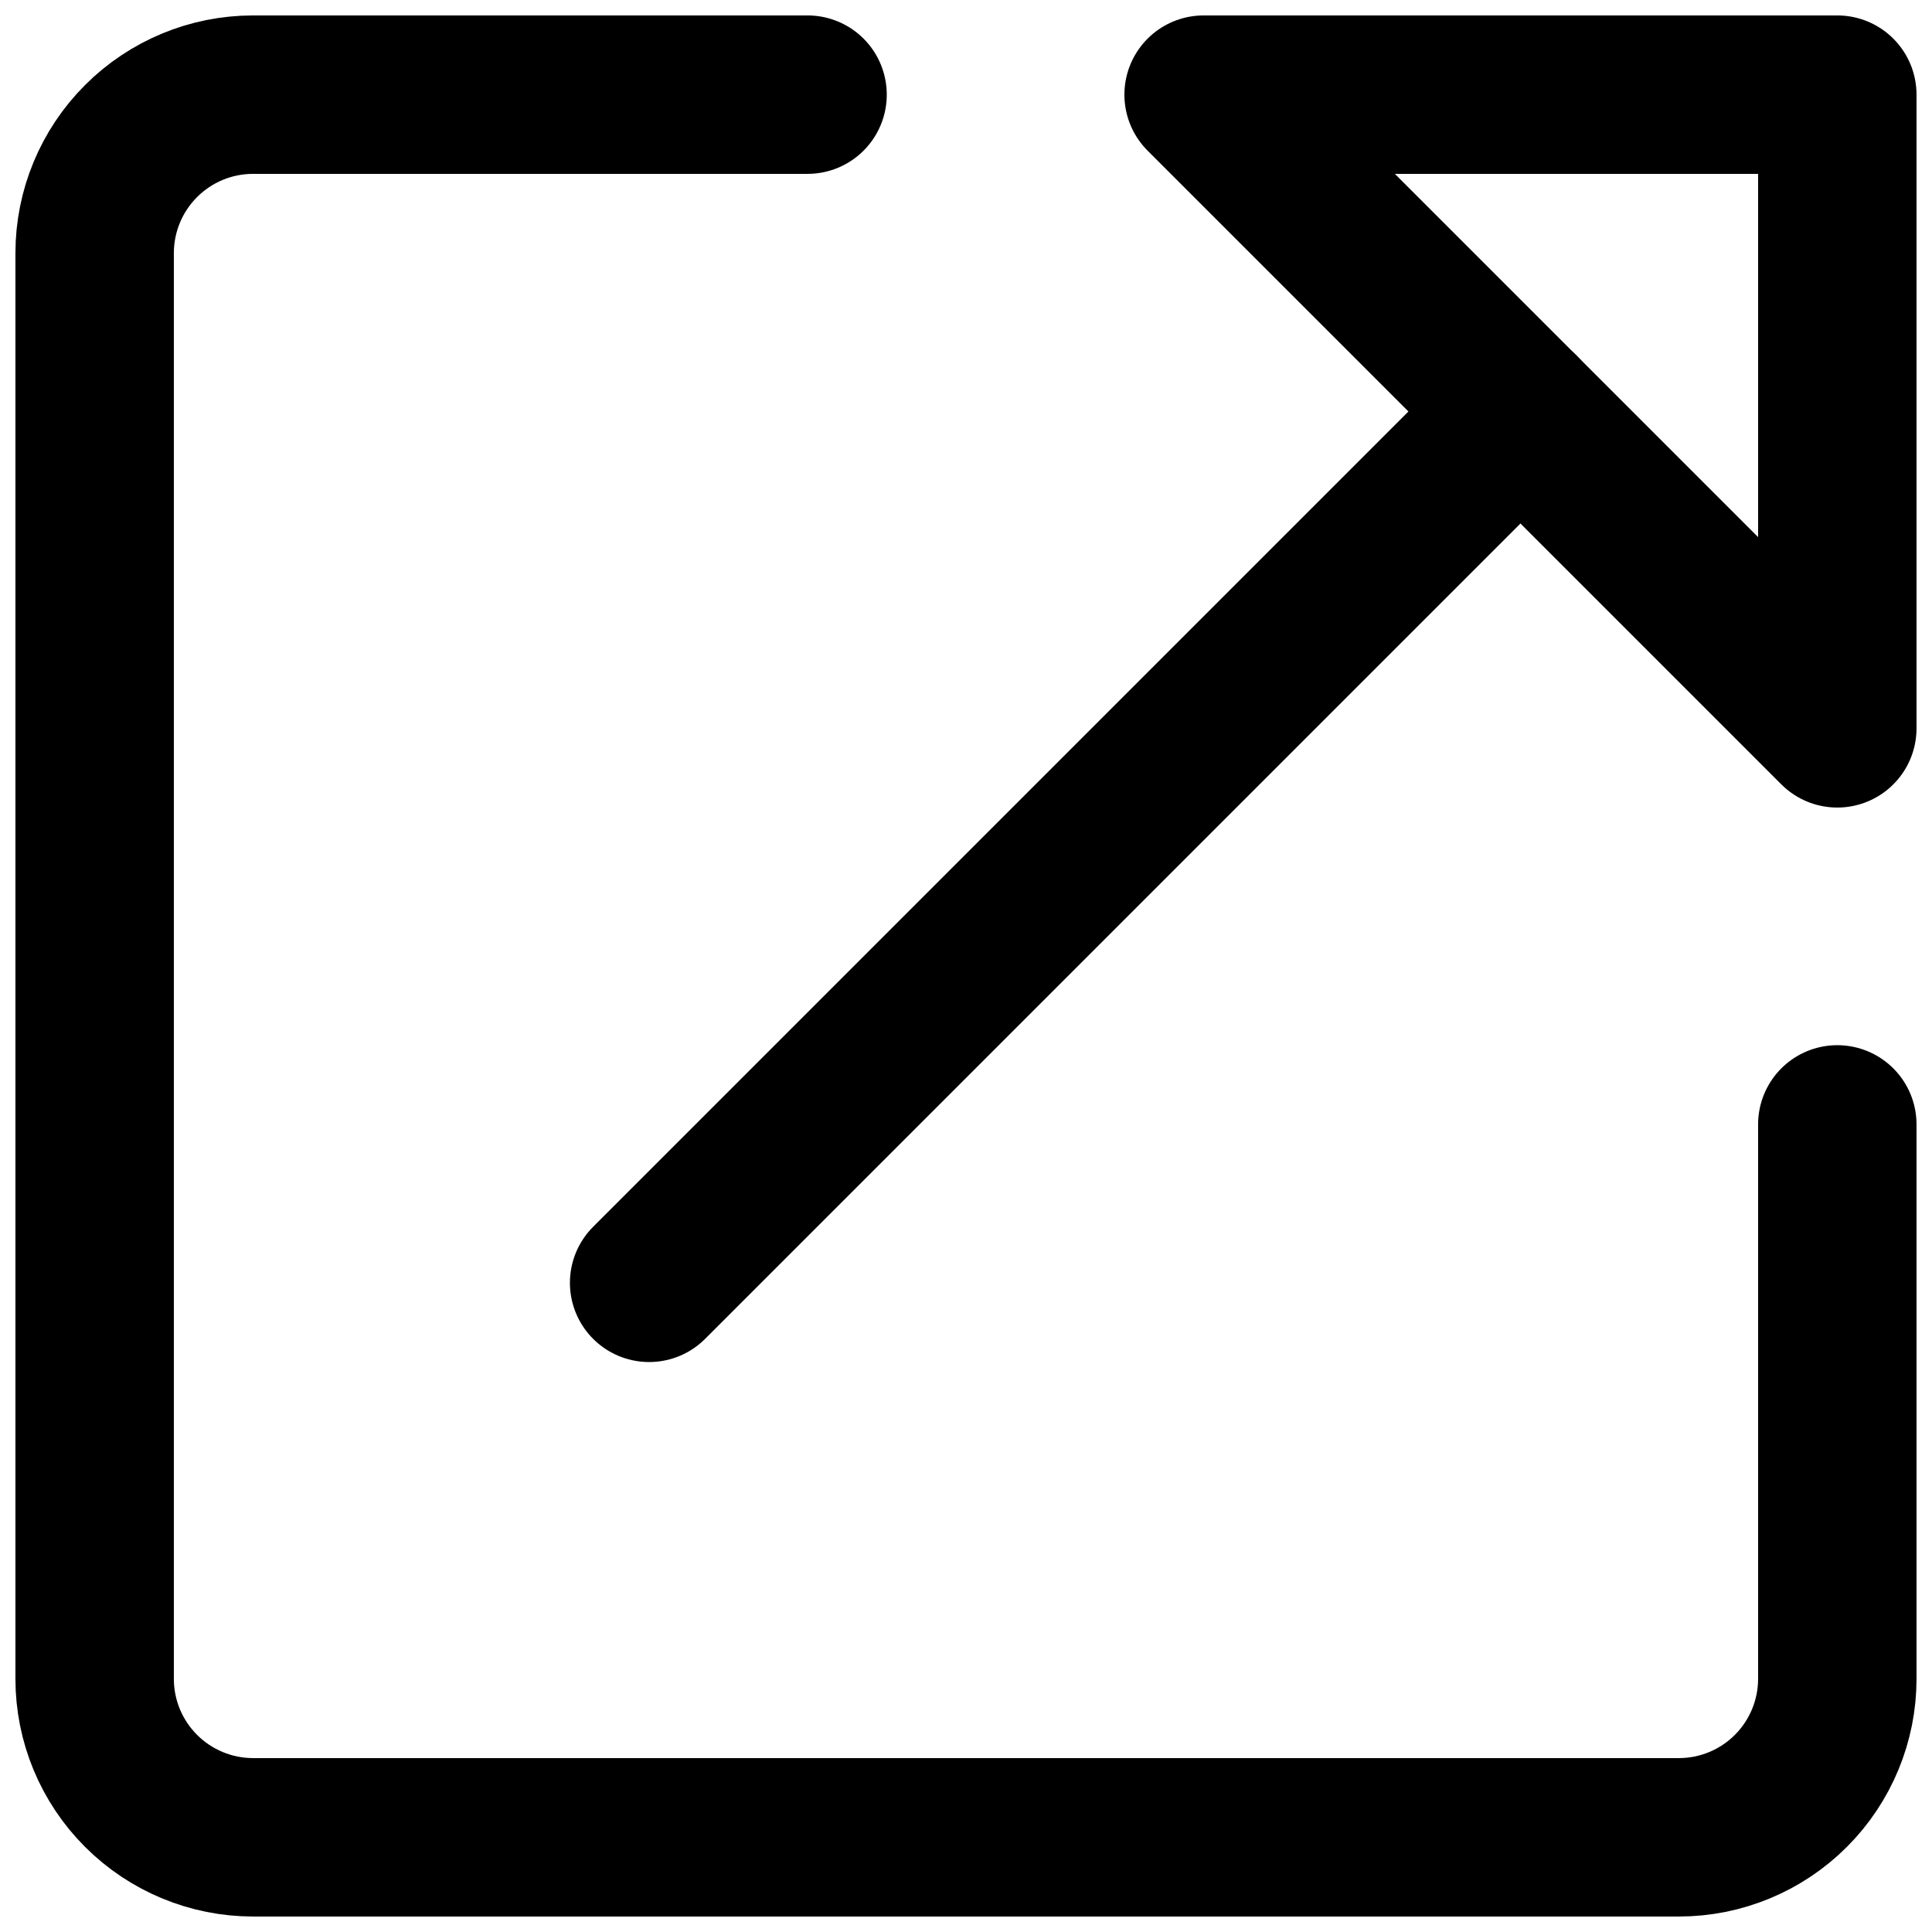
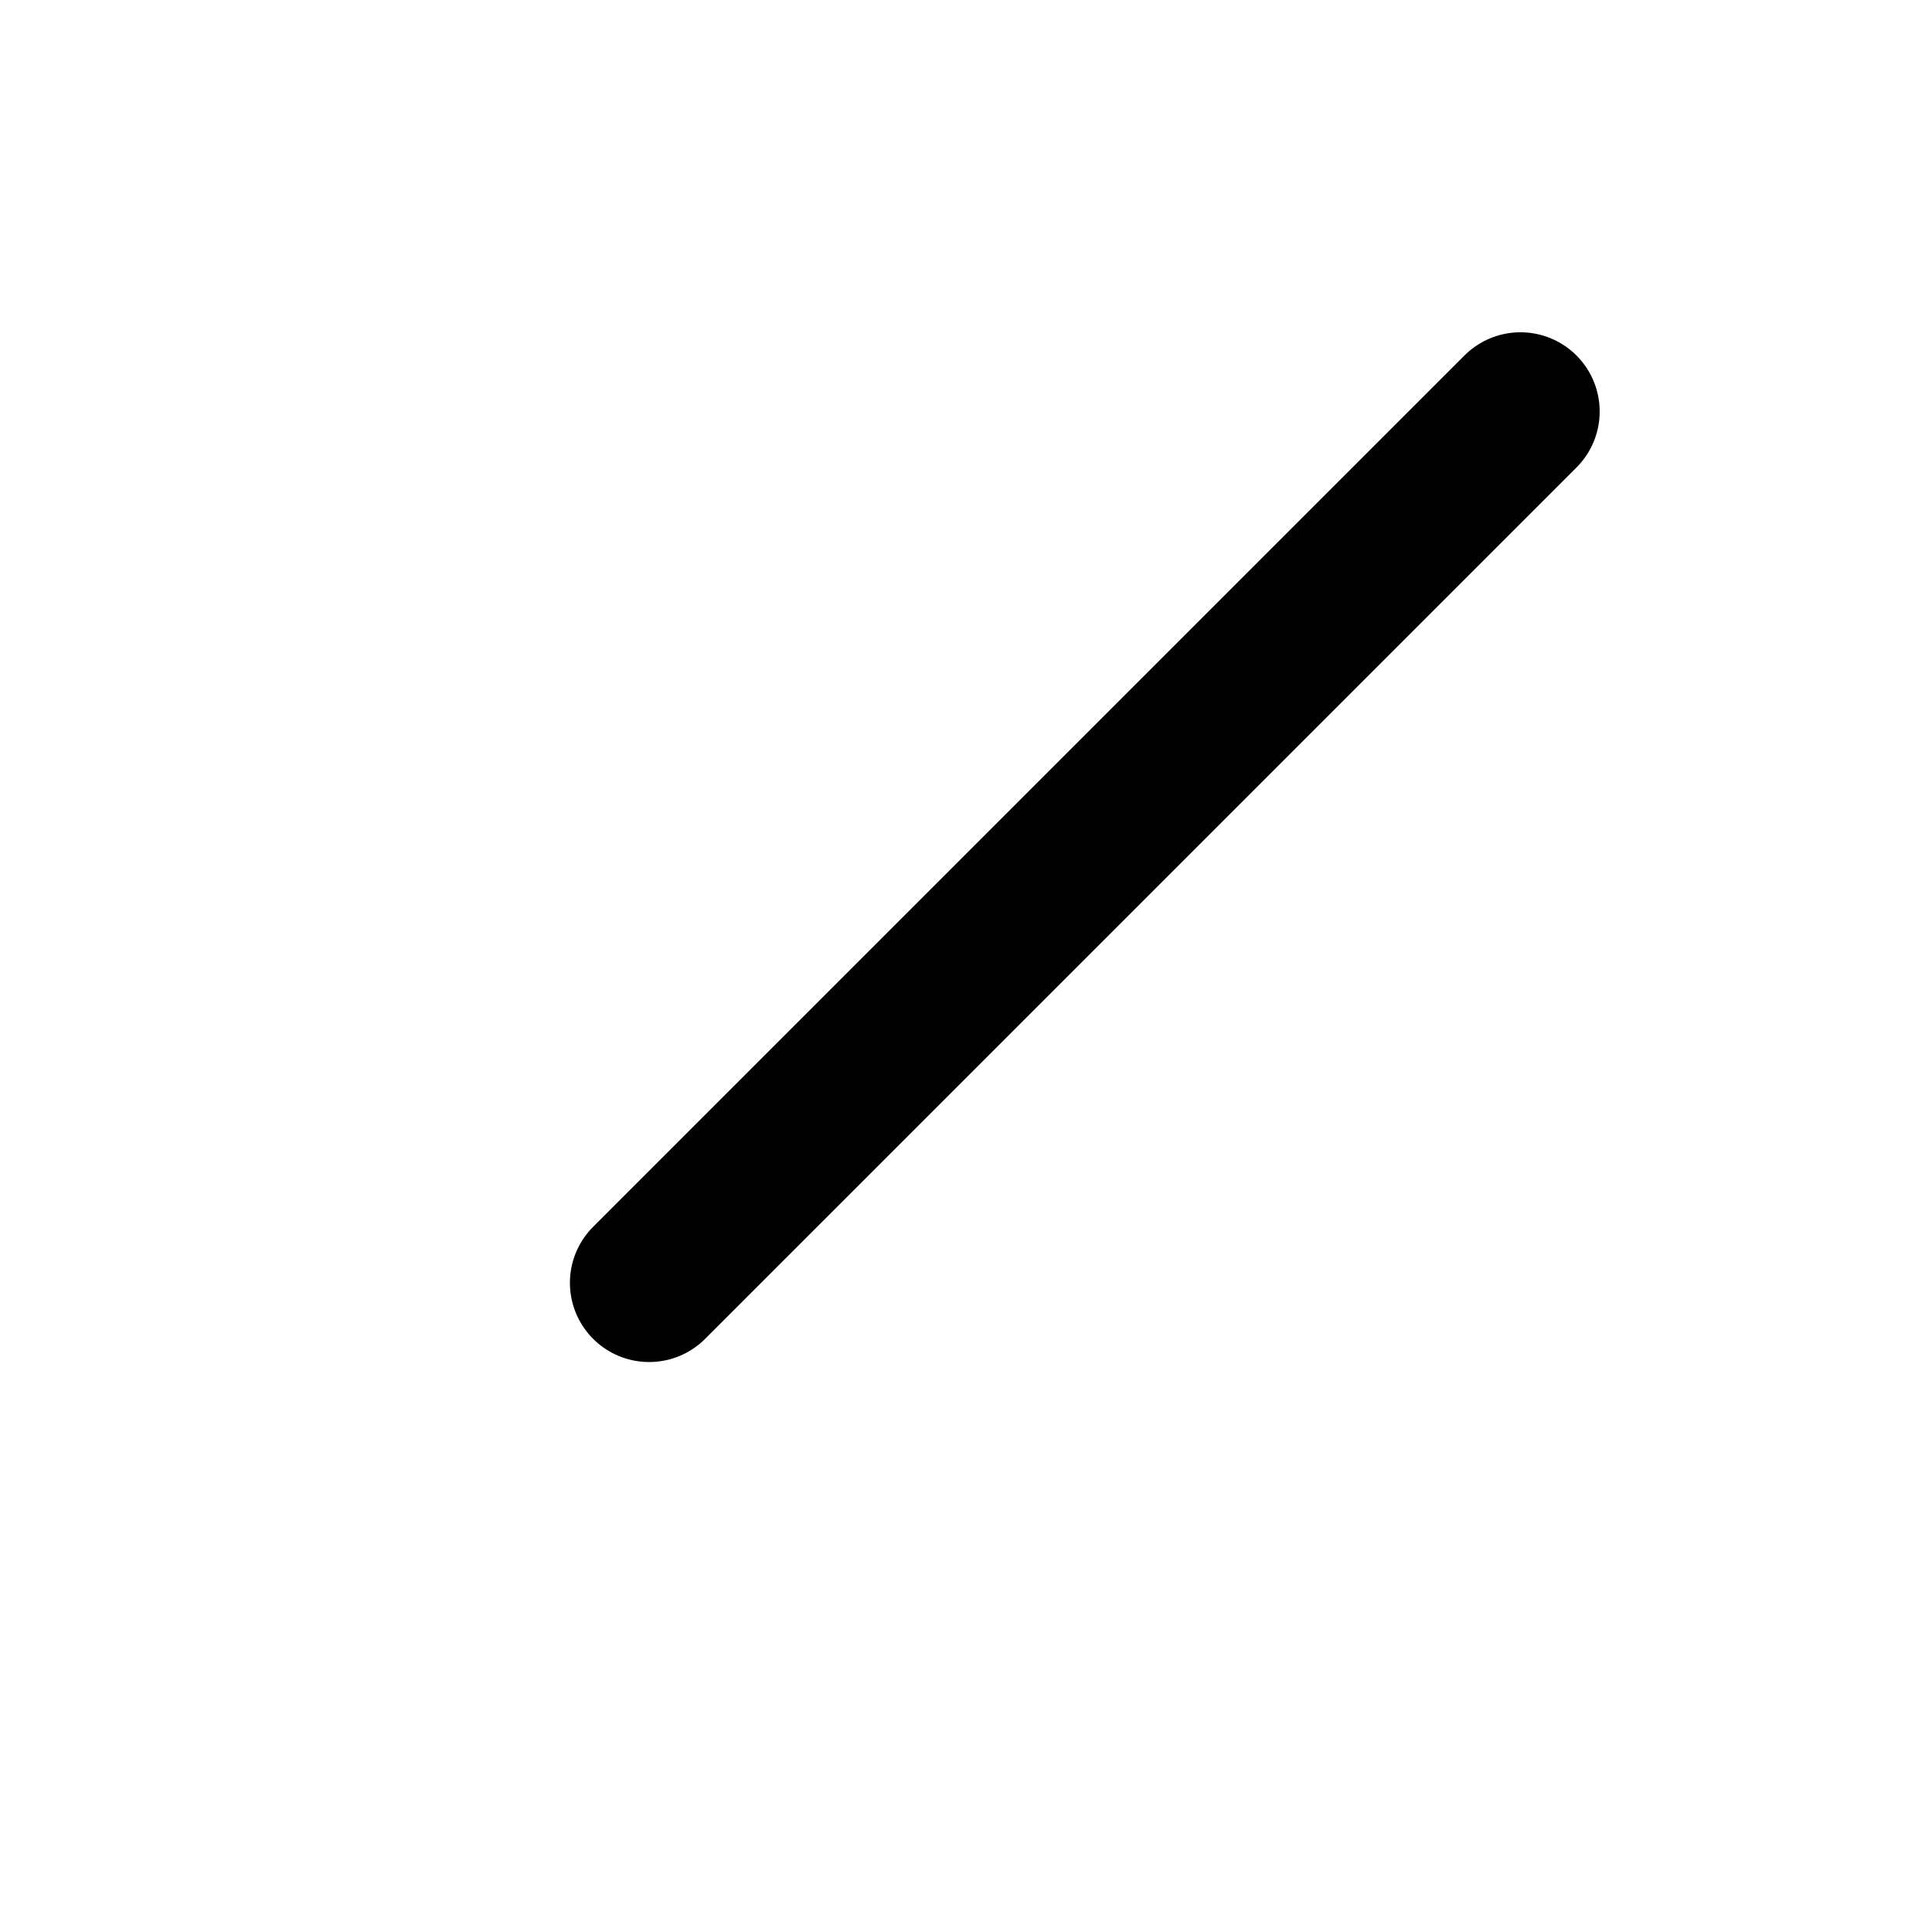
<svg xmlns="http://www.w3.org/2000/svg" width="800px" height="800px" version="1.1" viewBox="144 144 512 512">
  <defs>
    <clipPath id="b">
      <path d="m148.09 148.09h503.81v503.81h-503.81z" />
    </clipPath>
    <clipPath id="a">
-       <path d="m441 148.09h210.9v210.91h-210.9z" />
-     </clipPath>
+       </clipPath>
  </defs>
  <g clip-path="url(#b)">
-     <path transform="matrix(20.992 0 0 20.992 148.09 148.09)" d="m10 1h-7c-0.531 0-1.039 0.211-1.414 0.586s-0.586 0.884-0.586 1.414v18c0 0.531 0.211 1.039 0.586 1.414 0.375 0.375 0.884 0.586 1.414 0.586h18c0.531 0 1.039-0.211 1.414-0.586 0.375-0.375 0.586-0.884 0.586-1.414v-7" fill="none" stroke="#000000" stroke-linecap="round" stroke-linejoin="round" stroke-width="2" />
-   </g>
+     </g>
  <g clip-path="url(#a)">
-     <path transform="matrix(20.992 0 0 20.992 148.09 148.09)" d="m23 9v-8h-8zm0 0" fill="none" stroke="#000000" stroke-linecap="round" stroke-linejoin="round" stroke-width="2" />
-   </g>
+     </g>
  <path transform="matrix(20.992 0 0 20.992 148.09 148.09)" d="m19 5-11 11" fill="none" stroke="#000000" stroke-linecap="round" stroke-linejoin="round" stroke-width="2" />
</svg>